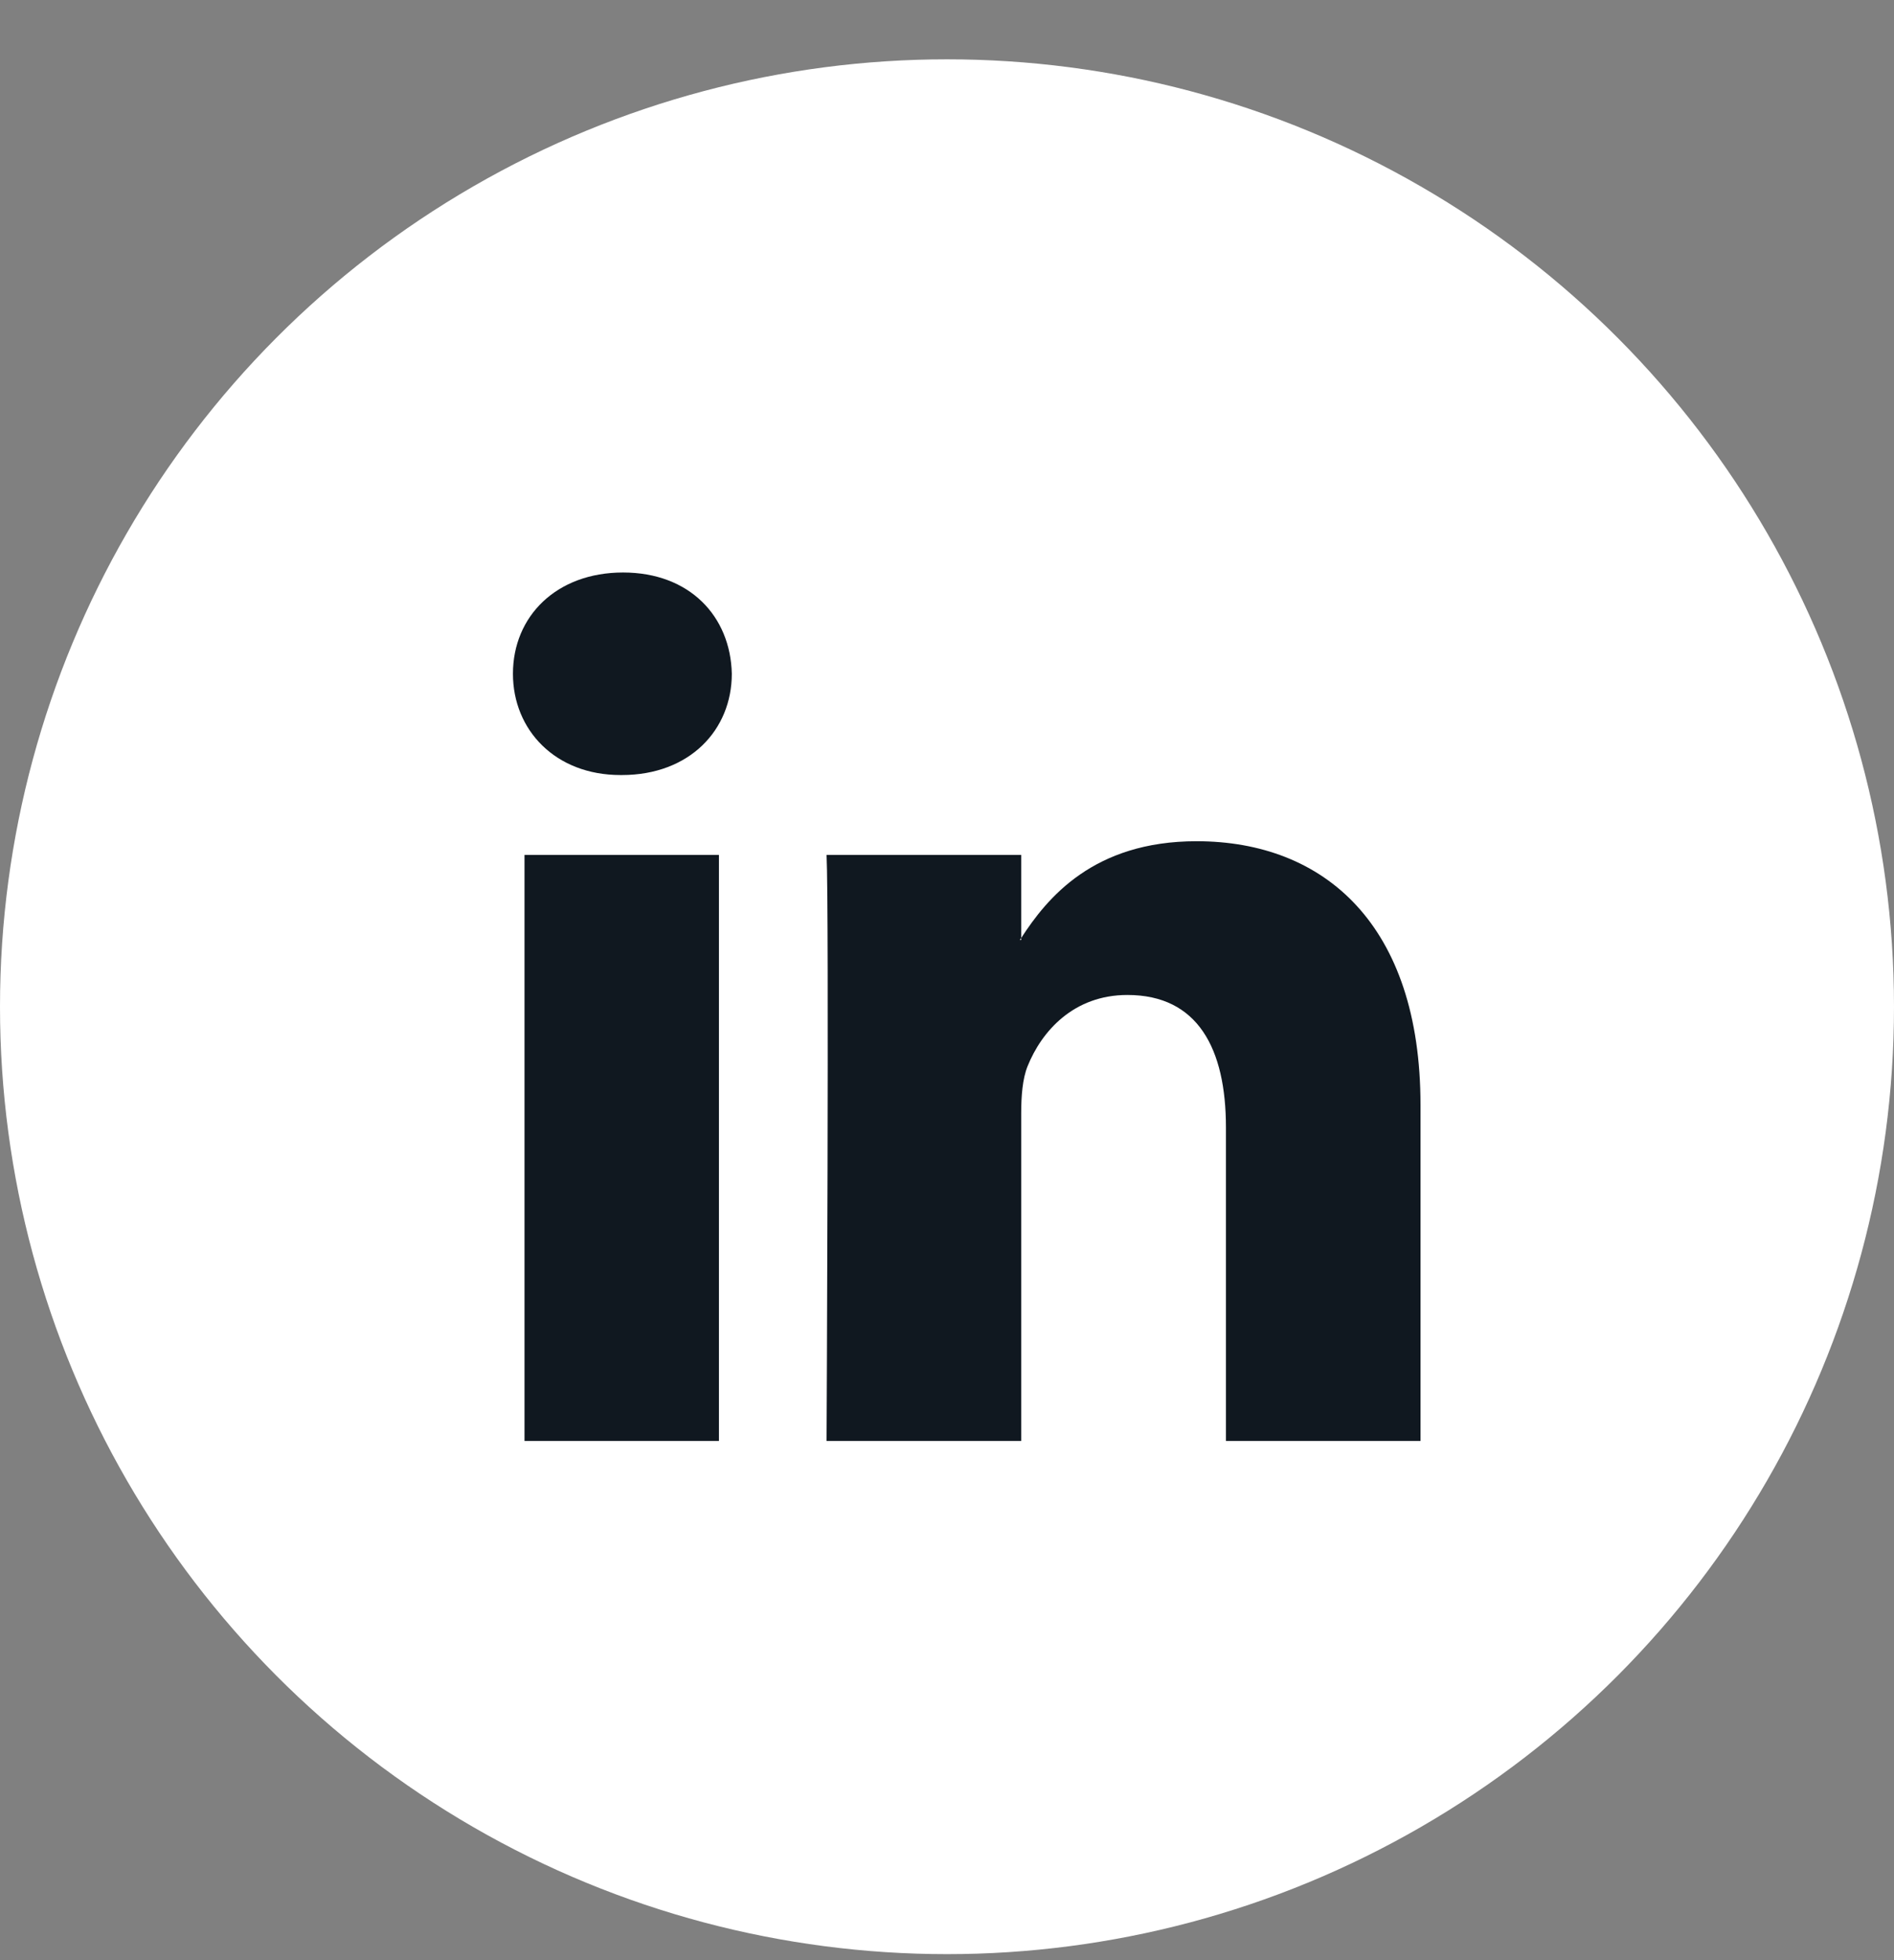
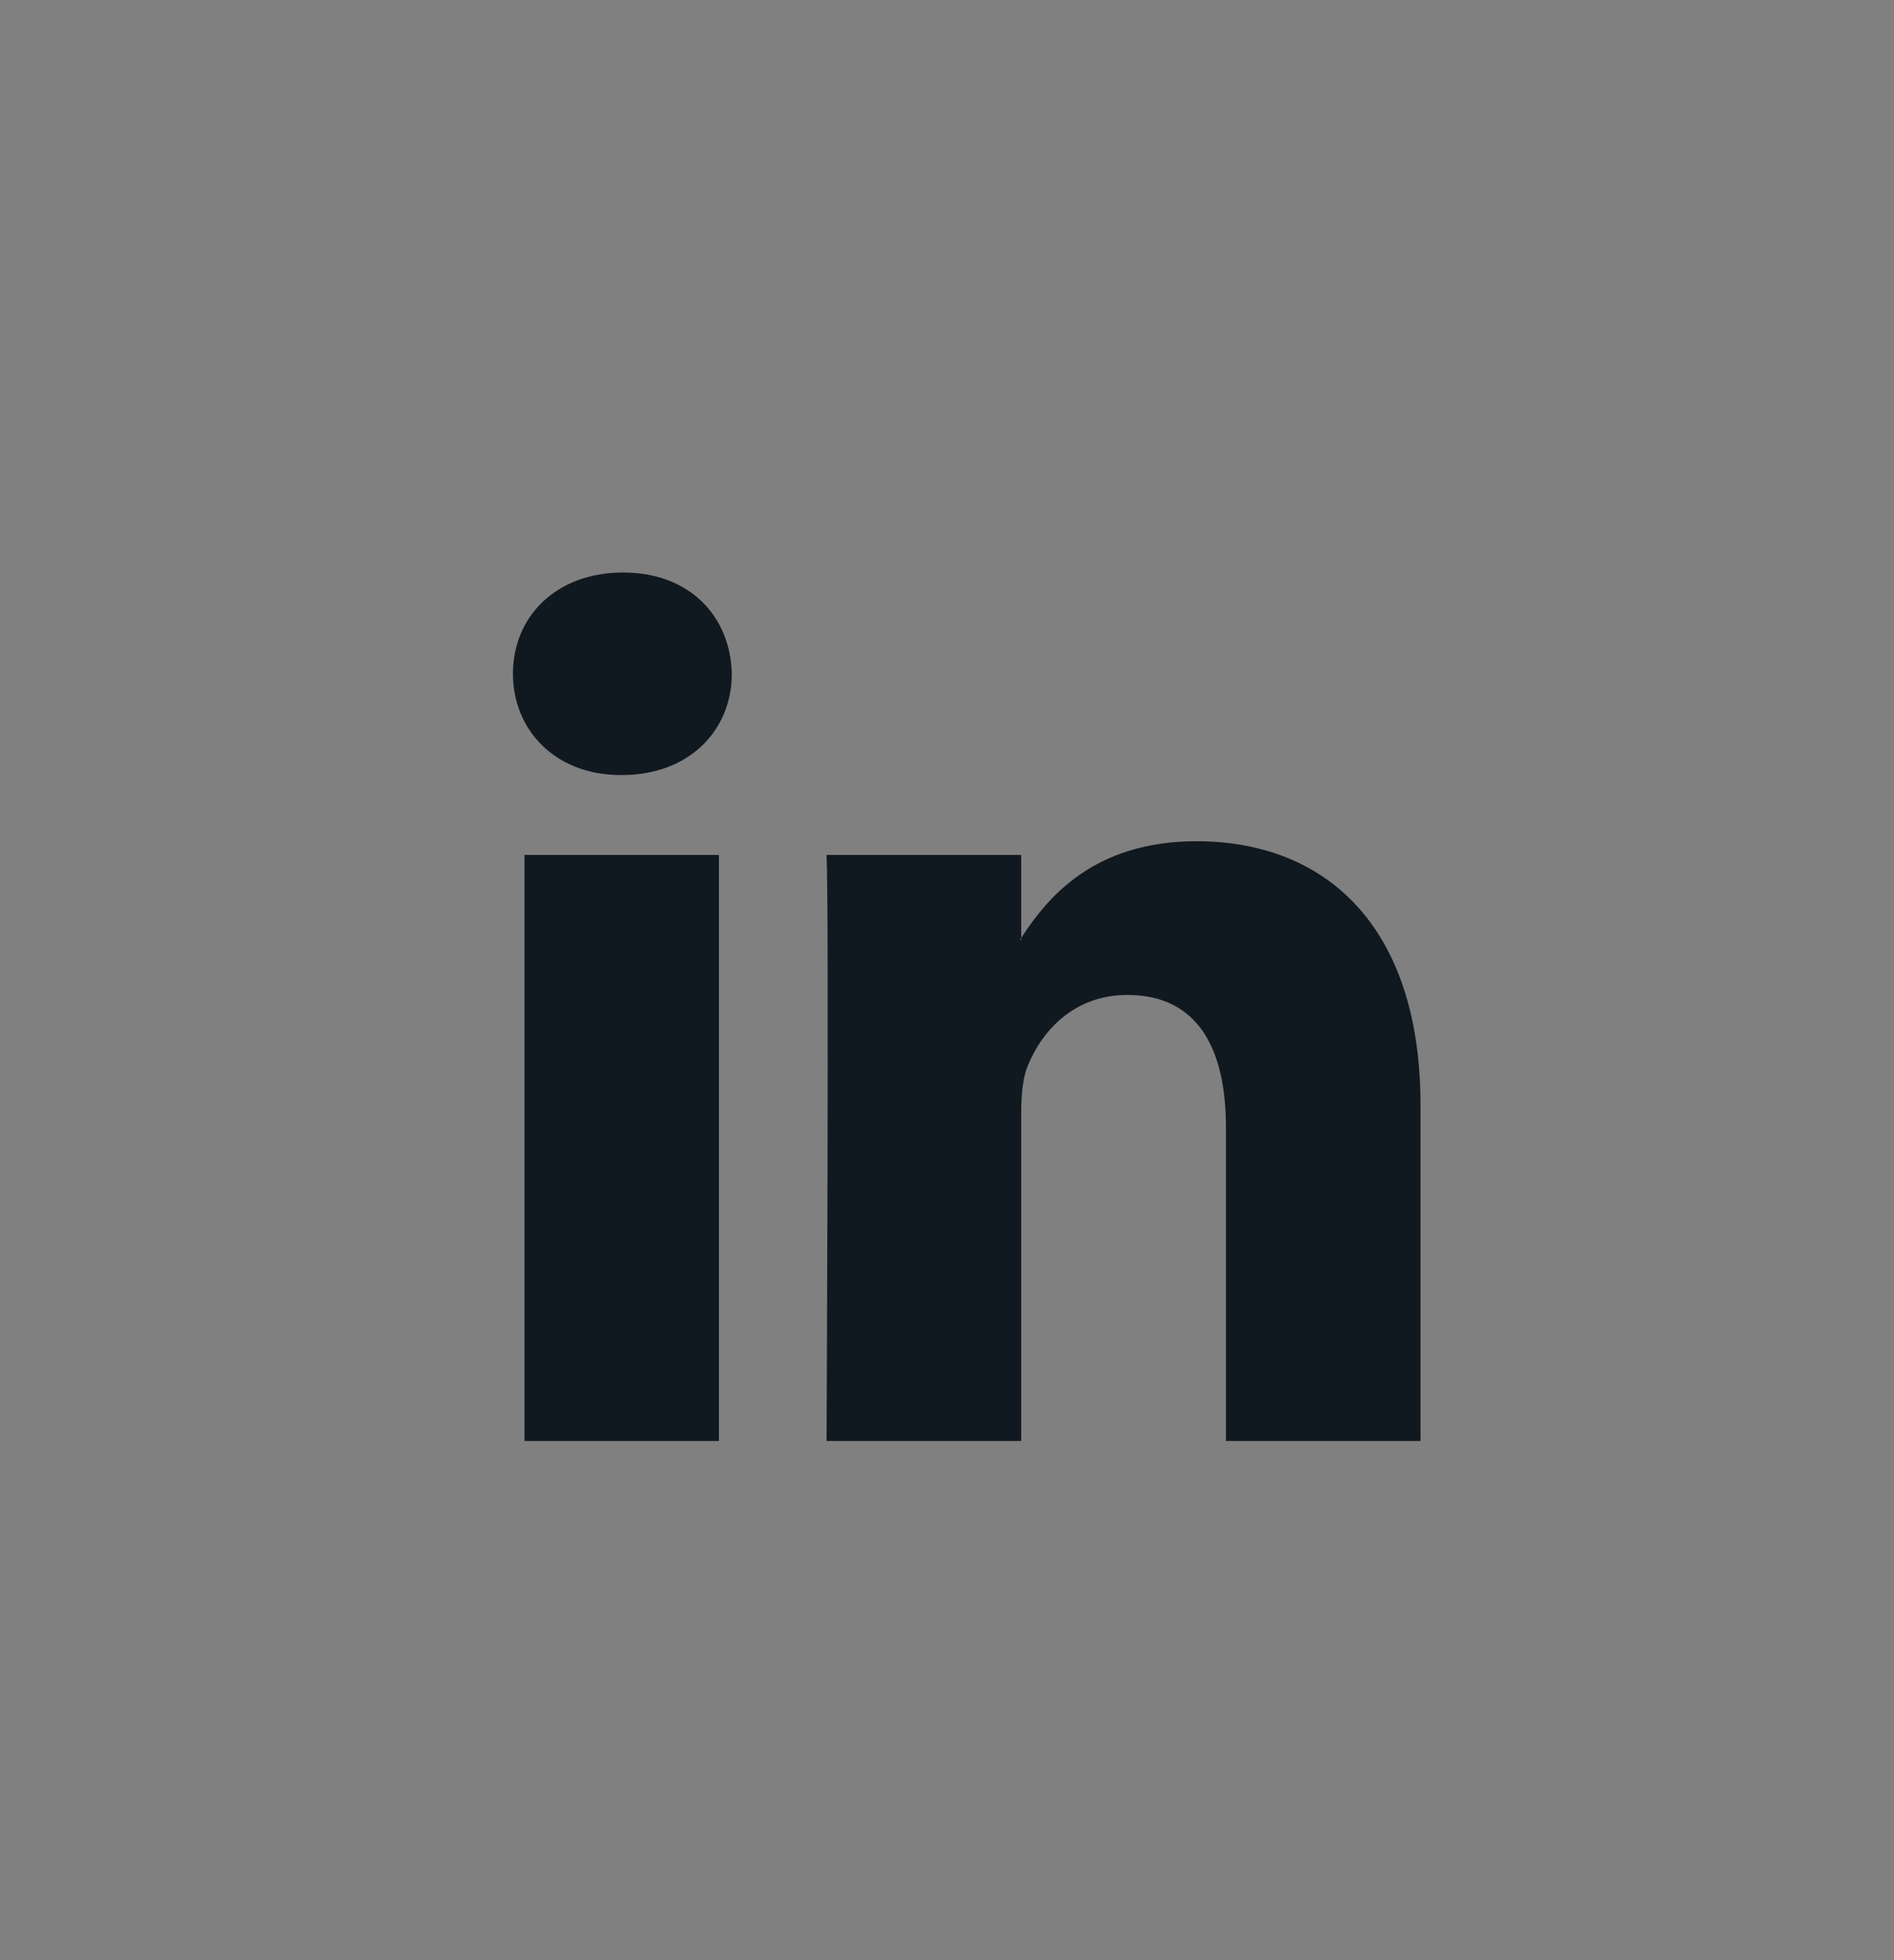
<svg xmlns="http://www.w3.org/2000/svg" width="29" height="30" viewBox="0 0 29 30">
  <rect x="0" y="0" width="29" height="30" fill="#808080" stroke="none" />
  <g fill="none" fill-rule="evenodd" transform="translate(0 .908)">
-     <circle cx="14.5" cy="14.5" r="14.5" fill="#FFF" />
    <path fill="#101820" fill-rule="nonzero" d="M21.75 16.003v5.143h-2.979v-4.799c0-1.205-.43-2.027-1.509-2.027-.823 0-1.312.554-1.528 1.09-.078.192-.098.458-.098.727v5.009h-2.98s.04-8.127 0-8.969h2.98v1.271c-.006.01-.015.02-.02.03h.02v-.03c.396-.61 1.102-1.481 2.685-1.481 1.96 0 3.429 1.281 3.429 4.036zM9.54 7.854c-1.02 0-1.686.67-1.686 1.55 0 .86.648 1.55 1.647 1.55h.02c1.038 0 1.684-.69 1.684-1.55-.02-.88-.646-1.55-1.665-1.55zM8.03 21.146h2.978v-8.969H8.031v8.969z" />
  </g>
</svg>